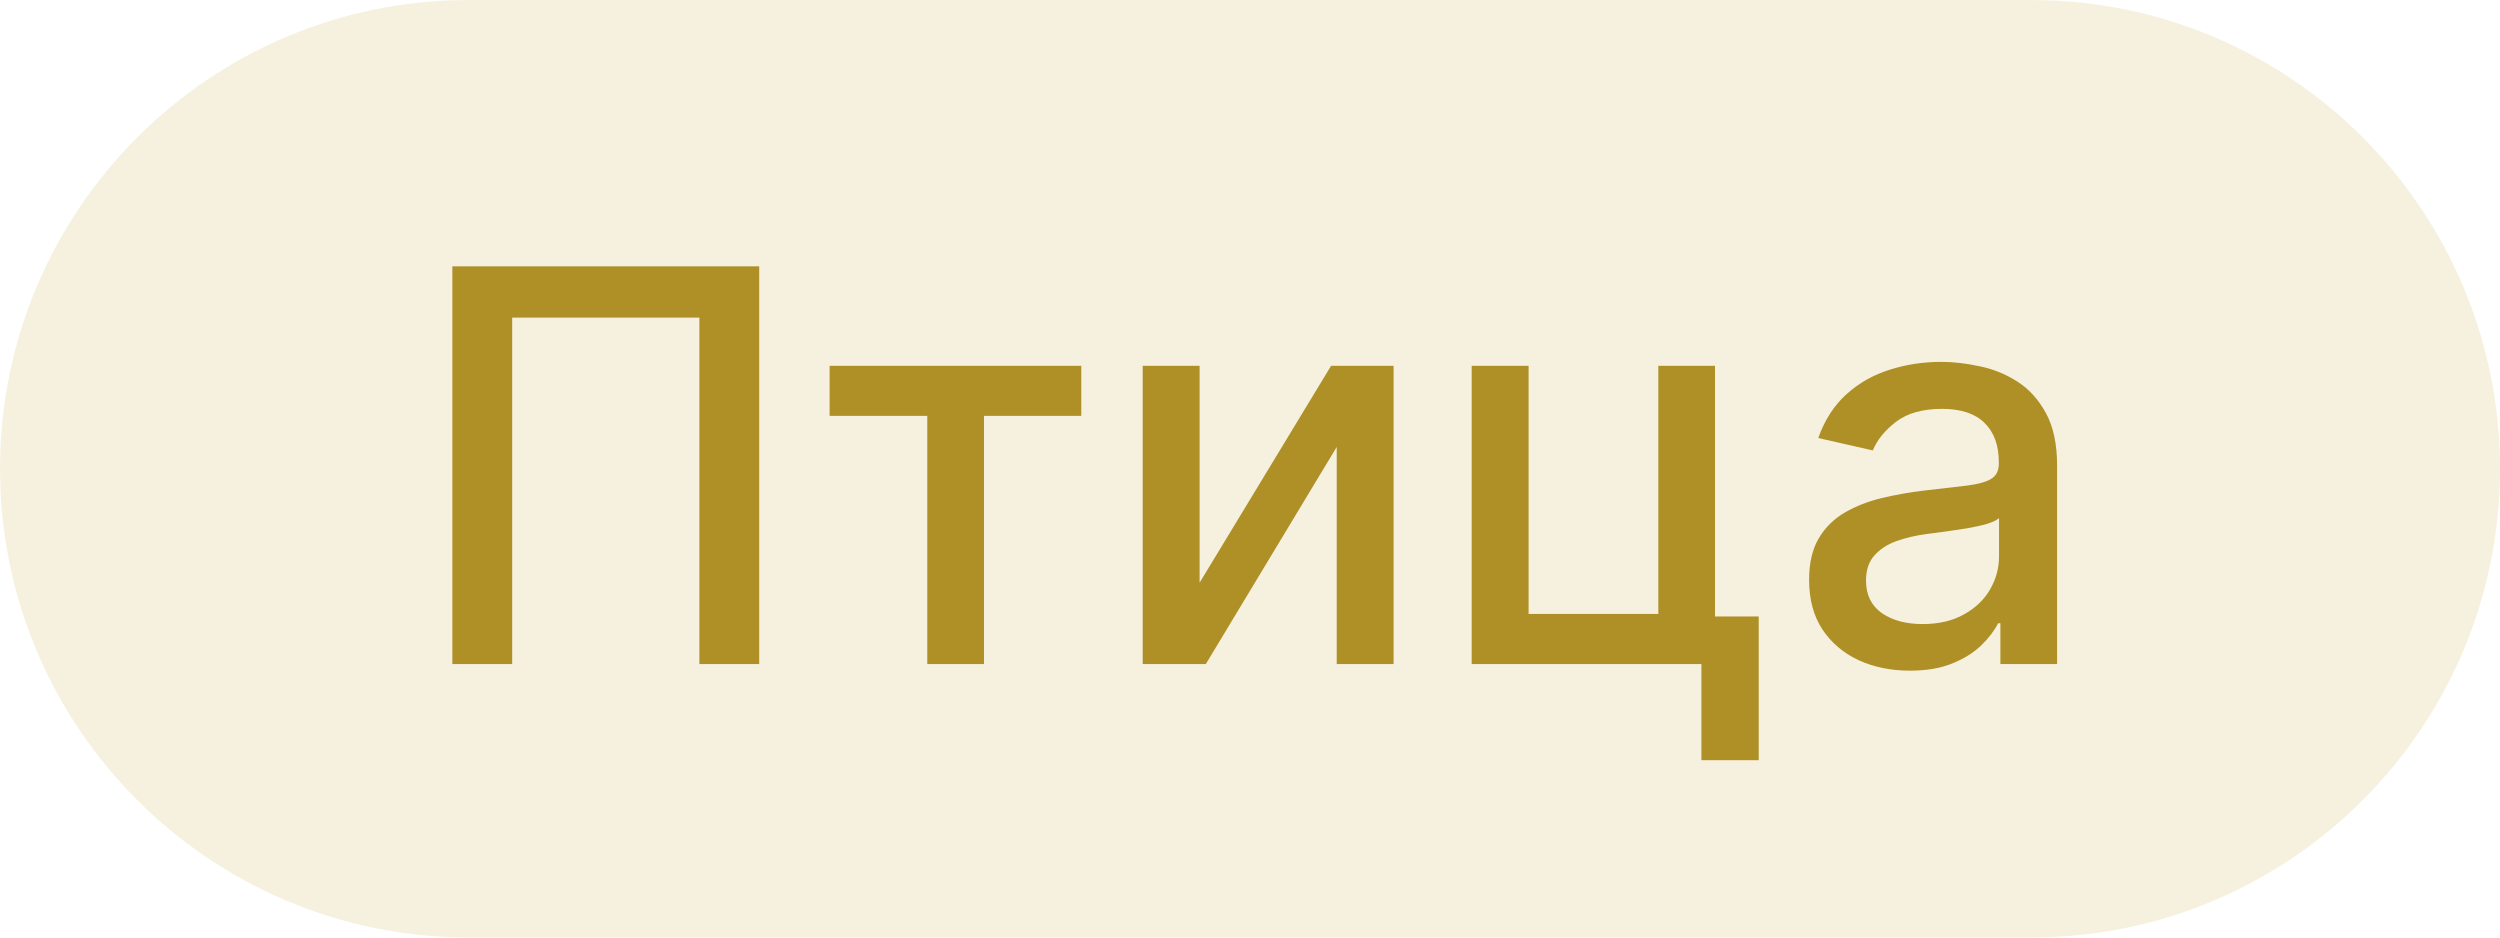
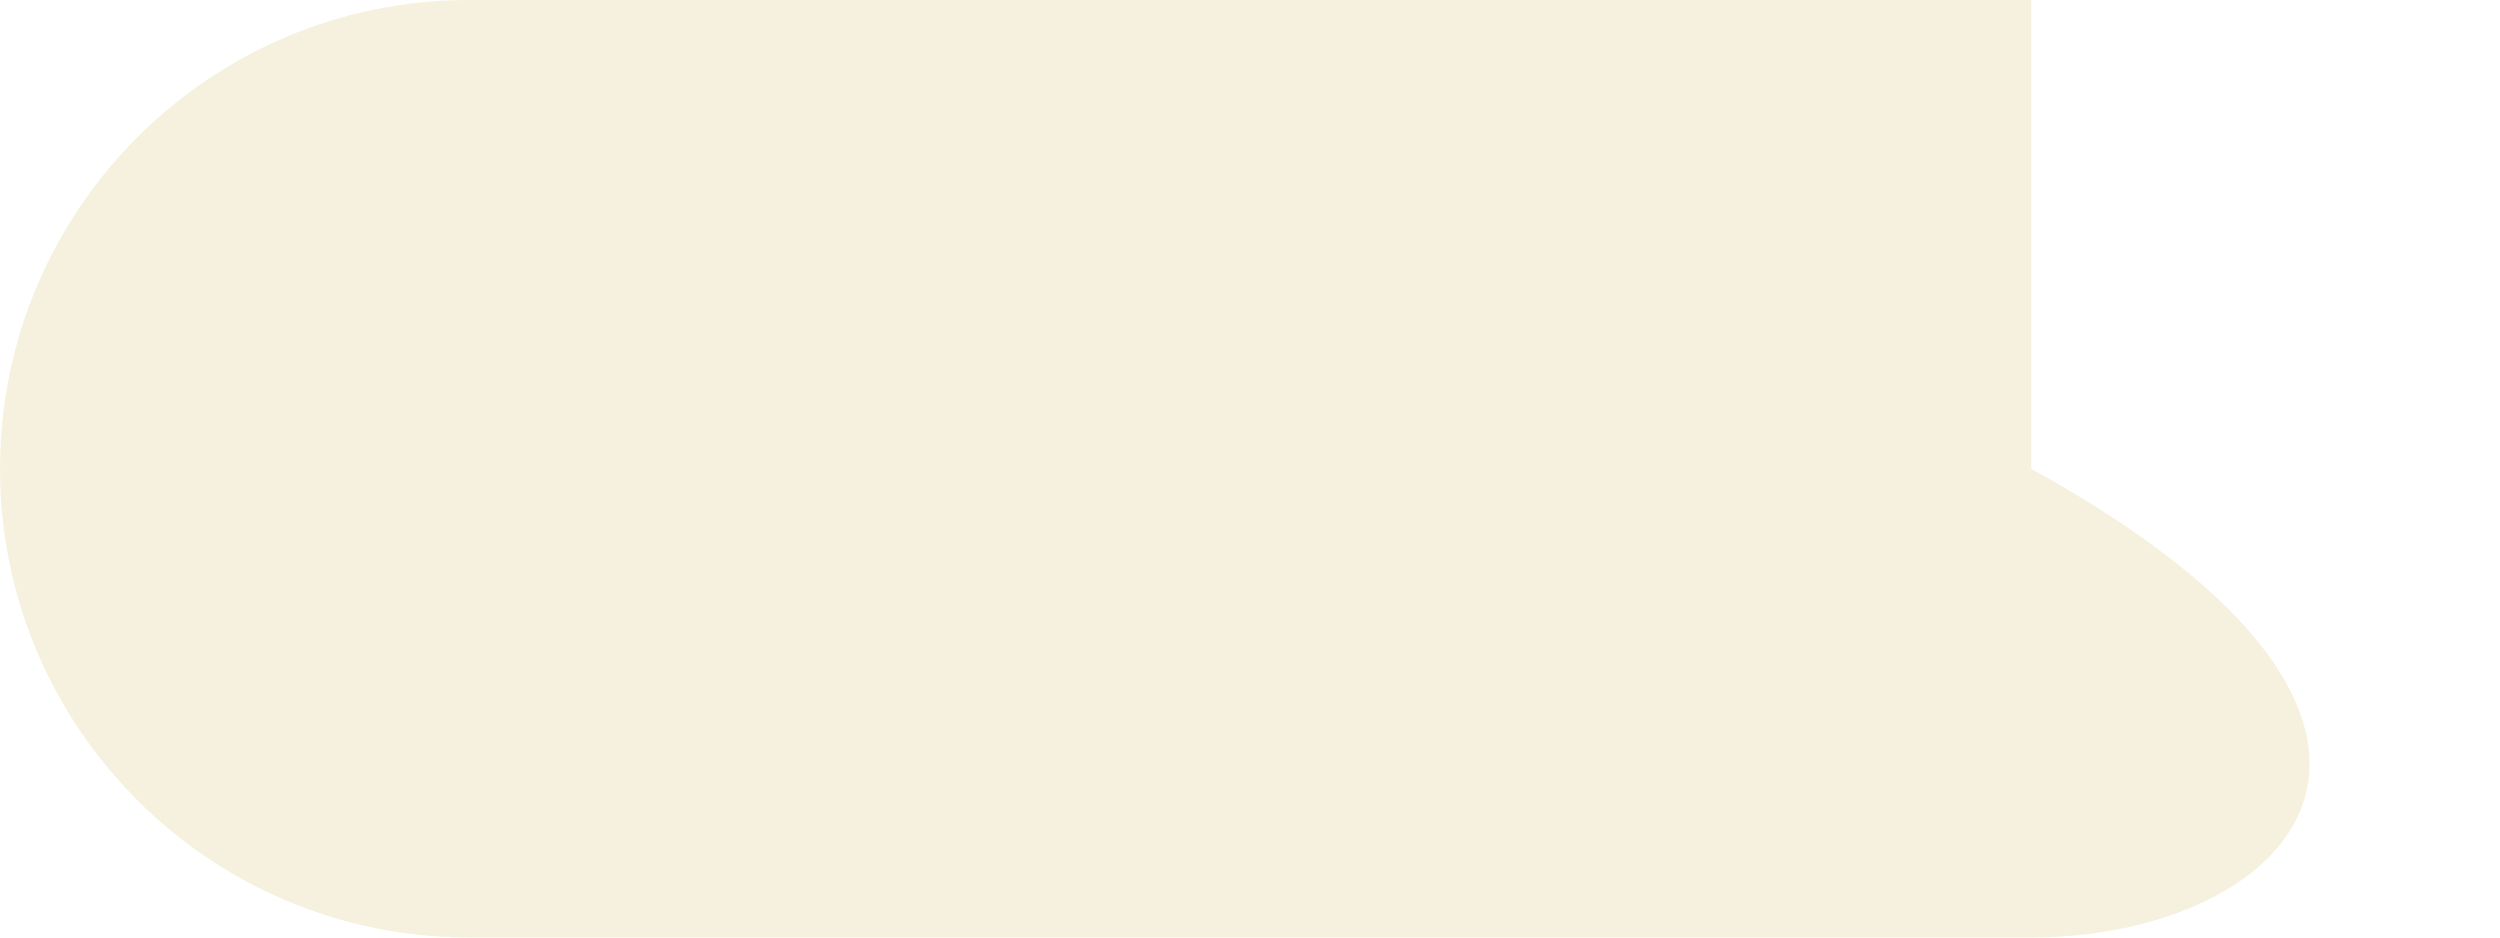
<svg xmlns="http://www.w3.org/2000/svg" width="64" height="24" viewBox="0 0 64 24" fill="none">
  <g style="mix-blend-mode:multiply">
-     <path d="M0 12C0 5.373 5.373 0 12 0H52C58.627 0 64 5.373 64 12V12C64 18.627 58.627 24 52 24H12C5.373 24 0 18.627 0 12V12Z" fill="#C5A535" fill-opacity="0.16" />
-     <path d="M19.436 6.818V17H17.904V8.131H13.112V17H11.58V6.818H19.436ZM21.238 10.646V9.364H27.681V10.646H25.19V17H23.738V10.646H21.238ZM30.71 14.917L34.076 9.364H35.676V17H34.22V11.442L30.869 17H29.253V9.364H30.71V14.917ZM43.904 9.364V15.782H45.023V19.461H43.556V17H37.675V9.364H39.132V15.717H42.453V9.364H43.904ZM48.894 17.169C48.41 17.169 47.972 17.079 47.581 16.901C47.19 16.718 46.88 16.455 46.651 16.11C46.426 15.765 46.313 15.343 46.313 14.842C46.313 14.412 46.396 14.057 46.562 13.778C46.727 13.5 46.951 13.28 47.233 13.117C47.515 12.955 47.83 12.832 48.178 12.749C48.526 12.666 48.88 12.604 49.242 12.56C49.699 12.507 50.07 12.464 50.355 12.431C50.64 12.395 50.847 12.337 50.977 12.257C51.106 12.178 51.17 12.048 51.17 11.869V11.835C51.17 11.4 51.048 11.064 50.803 10.825C50.561 10.587 50.199 10.467 49.719 10.467C49.218 10.467 48.824 10.578 48.535 10.8C48.251 11.019 48.053 11.263 47.944 11.531L46.547 11.213C46.713 10.749 46.955 10.374 47.273 10.089C47.594 9.801 47.964 9.592 48.381 9.463C48.799 9.33 49.238 9.264 49.699 9.264C50.004 9.264 50.327 9.301 50.668 9.374C51.013 9.443 51.334 9.572 51.633 9.761C51.934 9.95 52.181 10.22 52.374 10.572C52.566 10.92 52.662 11.372 52.662 11.929V17H51.21V15.956H51.151C51.054 16.148 50.91 16.337 50.718 16.523C50.526 16.708 50.279 16.863 49.977 16.985C49.676 17.108 49.314 17.169 48.894 17.169ZM49.217 15.976C49.628 15.976 49.979 15.895 50.271 15.732C50.566 15.57 50.789 15.358 50.942 15.096C51.097 14.831 51.175 14.547 51.175 14.246V13.261C51.122 13.314 51.02 13.364 50.867 13.411C50.718 13.454 50.547 13.492 50.355 13.525C50.163 13.555 49.976 13.583 49.793 13.609C49.611 13.633 49.459 13.652 49.336 13.669C49.048 13.706 48.784 13.767 48.545 13.853C48.31 13.939 48.121 14.063 47.979 14.226C47.84 14.385 47.77 14.597 47.77 14.862C47.77 15.23 47.906 15.508 48.178 15.697C48.449 15.883 48.796 15.976 49.217 15.976Z" fill="#AE9026" />
+     <path d="M0 12C0 5.373 5.373 0 12 0H52V12C64 18.627 58.627 24 52 24H12C5.373 24 0 18.627 0 12V12Z" fill="#C5A535" fill-opacity="0.16" />
  </g>
</svg>